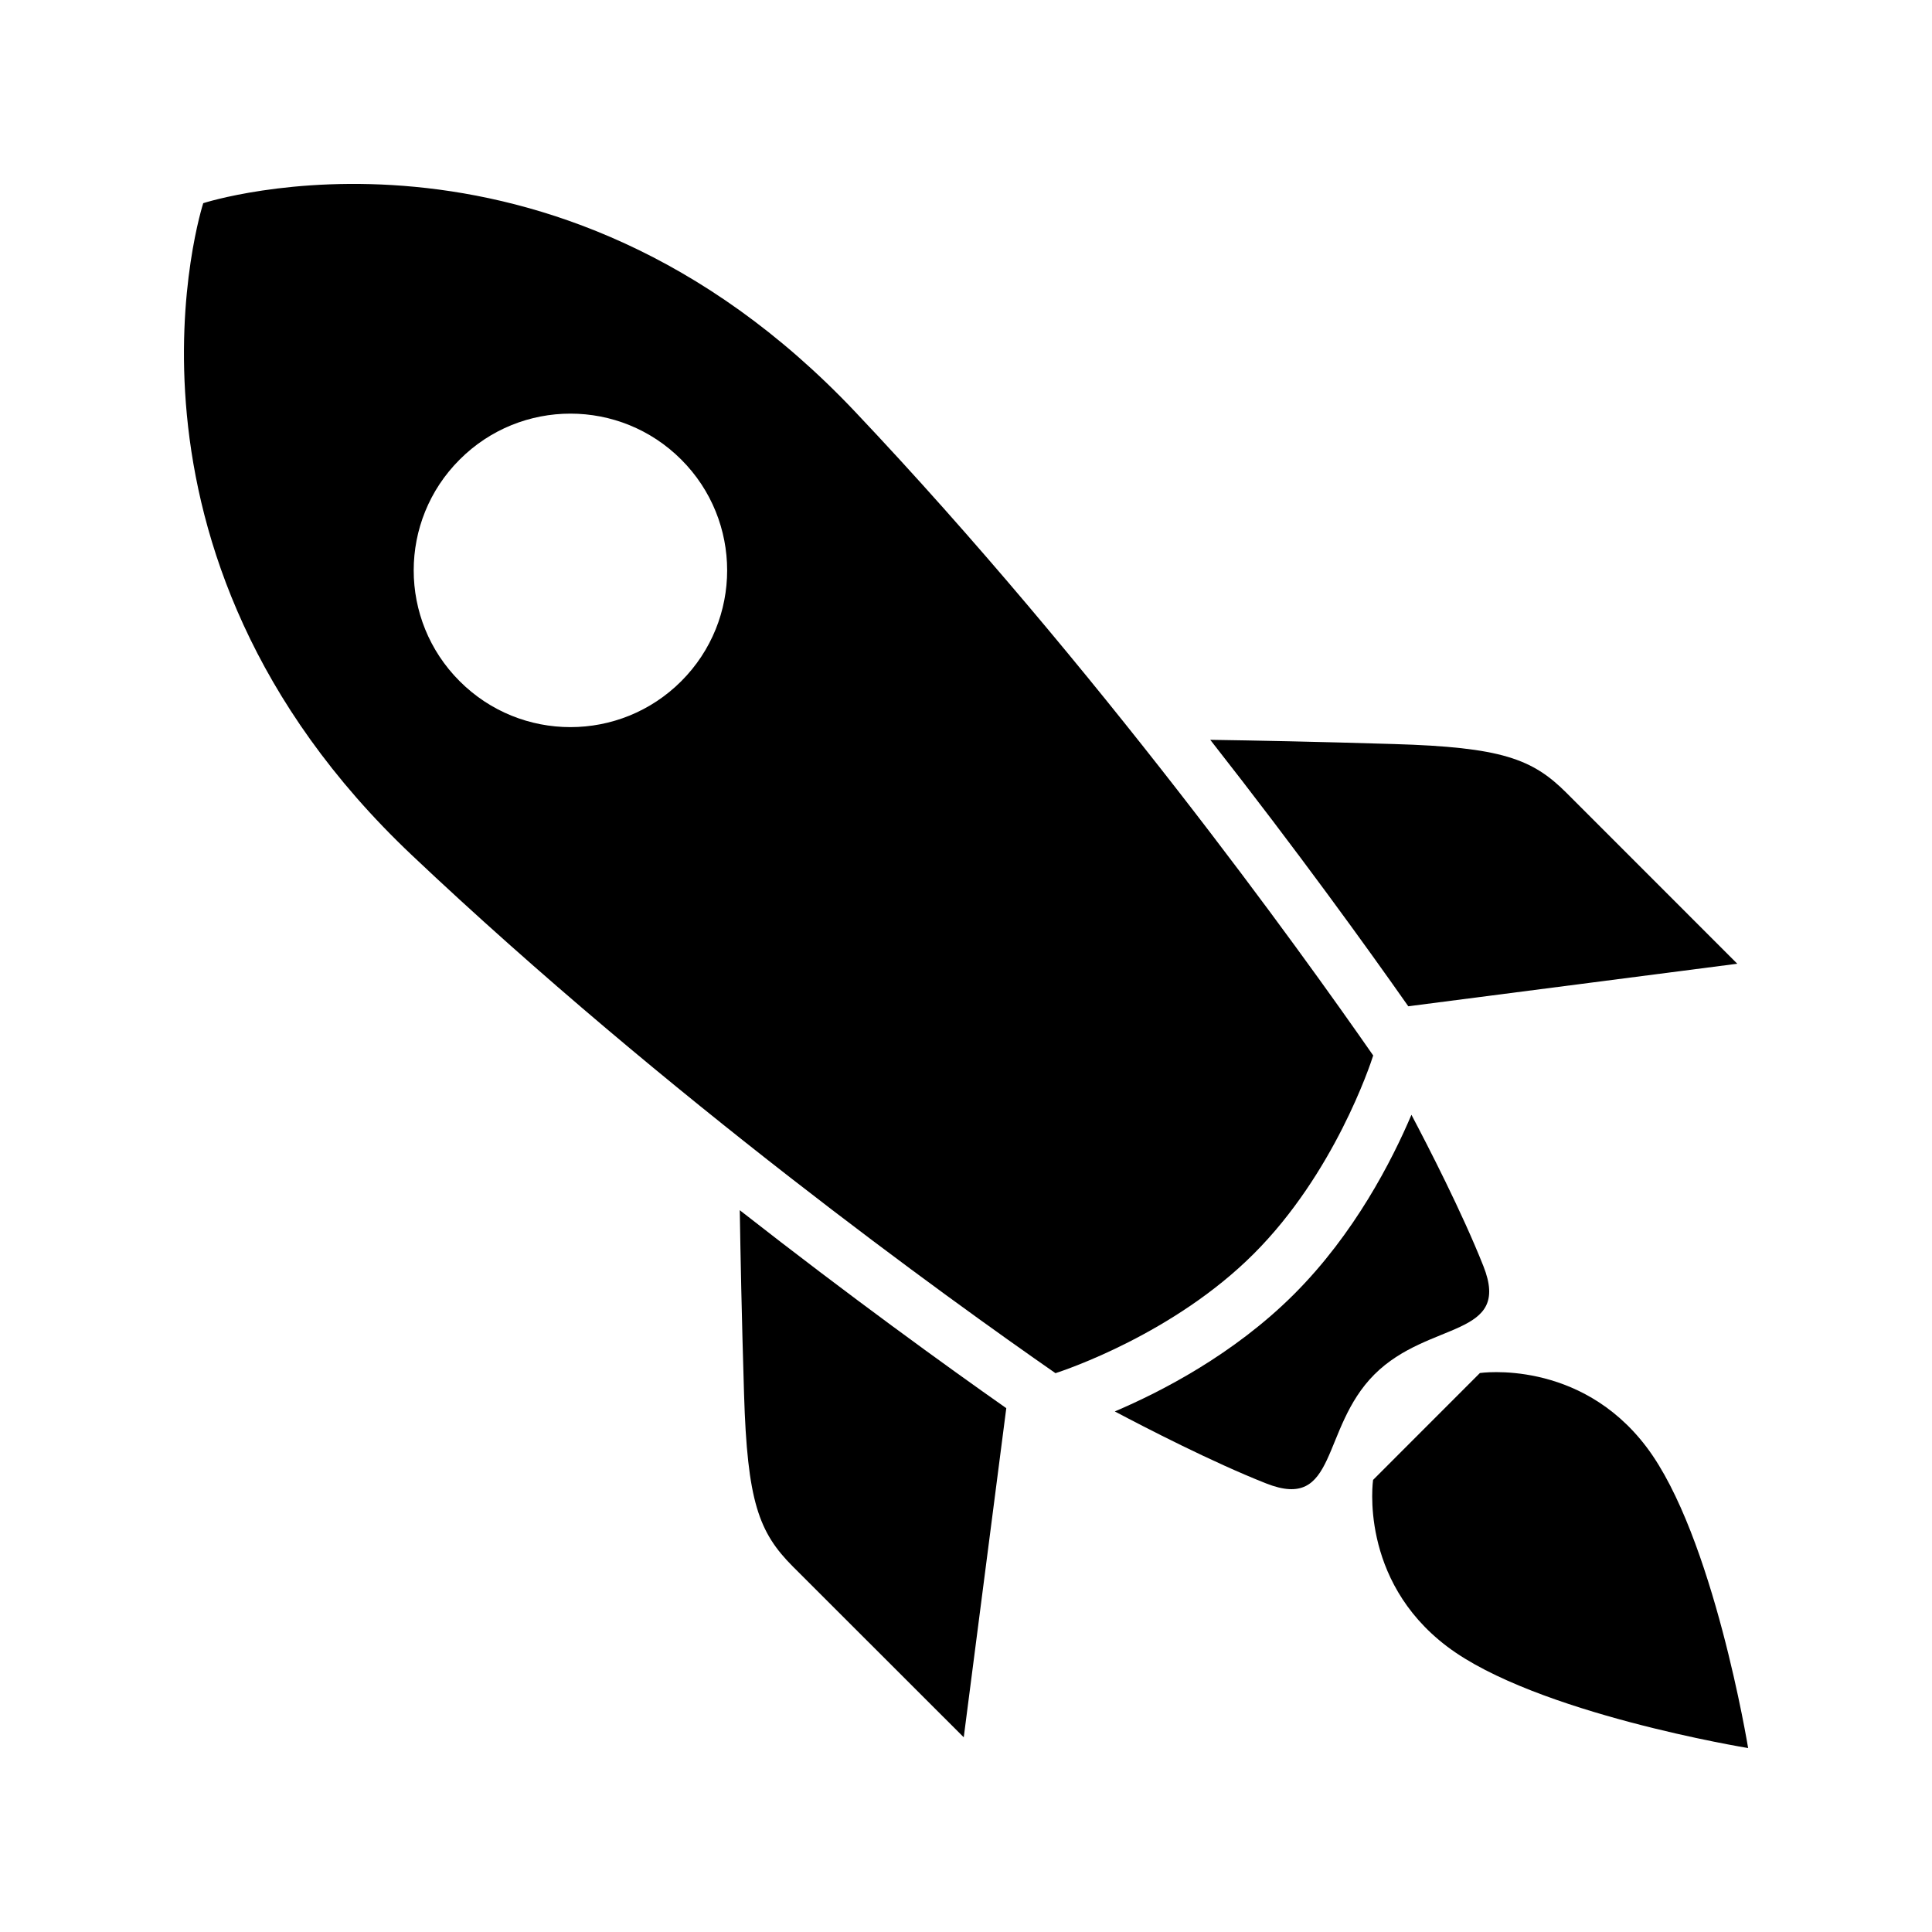
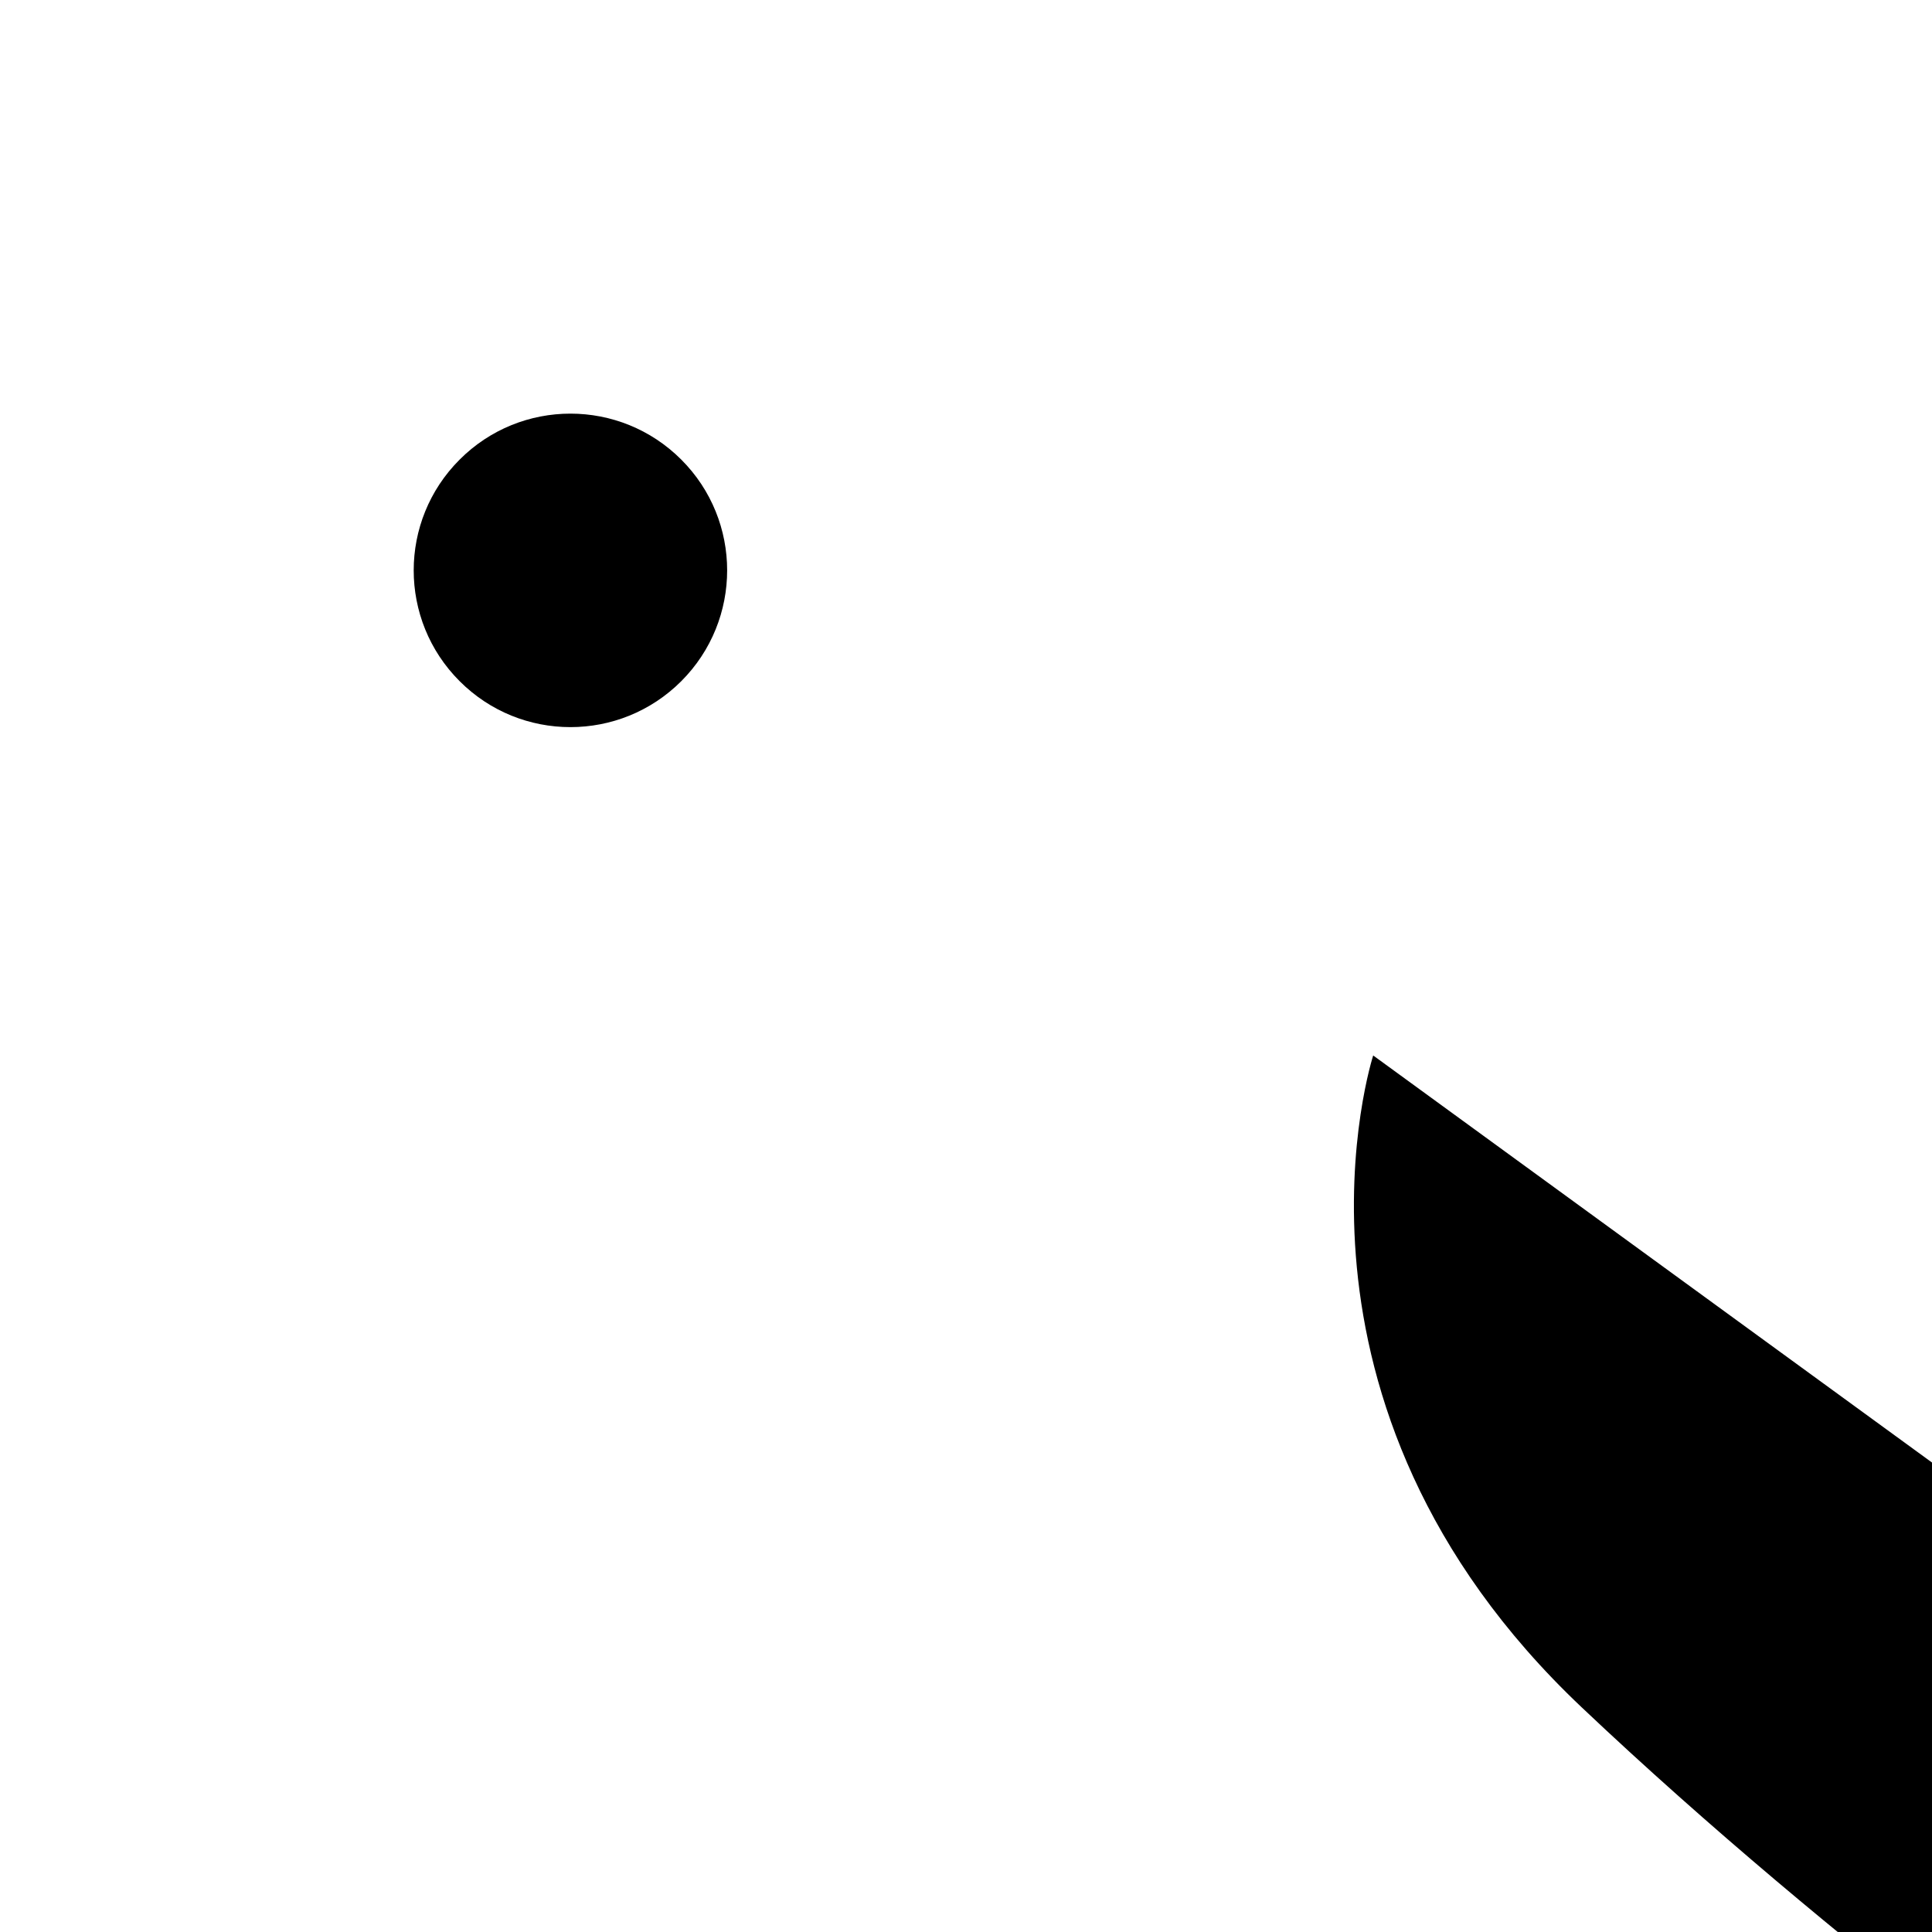
<svg xmlns="http://www.w3.org/2000/svg" fill="#000000" width="800px" height="800px" version="1.1" viewBox="144 144 512 512">
  <g>
-     <path d="m580.32 527.45c-17.758-23.441-44.129-19.586-44.129-19.586l-28.309 28.324s-3.856 26.371 19.586 44.129c23.426 17.758 79.805 26.938 79.805 26.938 0 0.004-9.195-56.375-26.953-79.805z" />
-     <path d="m537.11 479.52c-5.652-14.266-14.801-32.023-19.066-40.086-5.18 12.172-15.082 31.52-31.094 47.531-15.996 15.996-35.344 25.898-47.516 31.078 8.047 4.266 25.805 13.43 40.07 19.066 19.098 7.574 14.344-14.484 28.734-28.875 14.418-14.391 36.445-9.637 28.871-28.715z" />
-     <path d="m507.91 423.71c-19.383-27.883-73.18-102.81-137.3-170.6-80.609-85.227-172.75-55.266-172.75-55.266s-29.977 92.133 55.262 172.76c67.777 64.109 142.7 117.92 170.59 137.3 2.598-0.836 31.395-10.484 52.555-31.645 21.285-21.27 30.844-49.988 31.648-52.551zm-183.37-99.188c-16.23 16.23-42.523 16.23-58.727 0-16.246-16.23-16.23-42.523 0-58.727 16.215-16.246 42.508-16.23 58.727 0 16.215 16.215 16.215 42.492 0 58.727z" />
-     <path d="m341.18 513.4c0.852 28.496 3.906 36.684 12.91 45.723 9.035 9.02 45.312 45.281 45.312 45.281l11.273-87.223c-15.809-11.098-41.188-29.426-70.629-52.461 0.188 11.586 0.504 27.992 1.133 48.68z" />
-     <path d="m604.4 399.4s-36.273-36.273-45.297-45.312c-9.02-9.004-17.223-12.074-45.723-12.91-20.672-0.629-37.062-0.945-48.648-1.117 23.254 29.66 41.598 55.105 52.477 70.613z" />
+     <path d="m507.91 423.71s-29.977 92.133 55.262 172.76c67.777 64.109 142.7 117.92 170.59 137.3 2.598-0.836 31.395-10.484 52.555-31.645 21.285-21.27 30.844-49.988 31.648-52.551zm-183.37-99.188c-16.23 16.23-42.523 16.23-58.727 0-16.246-16.23-16.23-42.523 0-58.727 16.215-16.246 42.508-16.23 58.727 0 16.215 16.215 16.215 42.492 0 58.727z" />
  </g>
</svg>